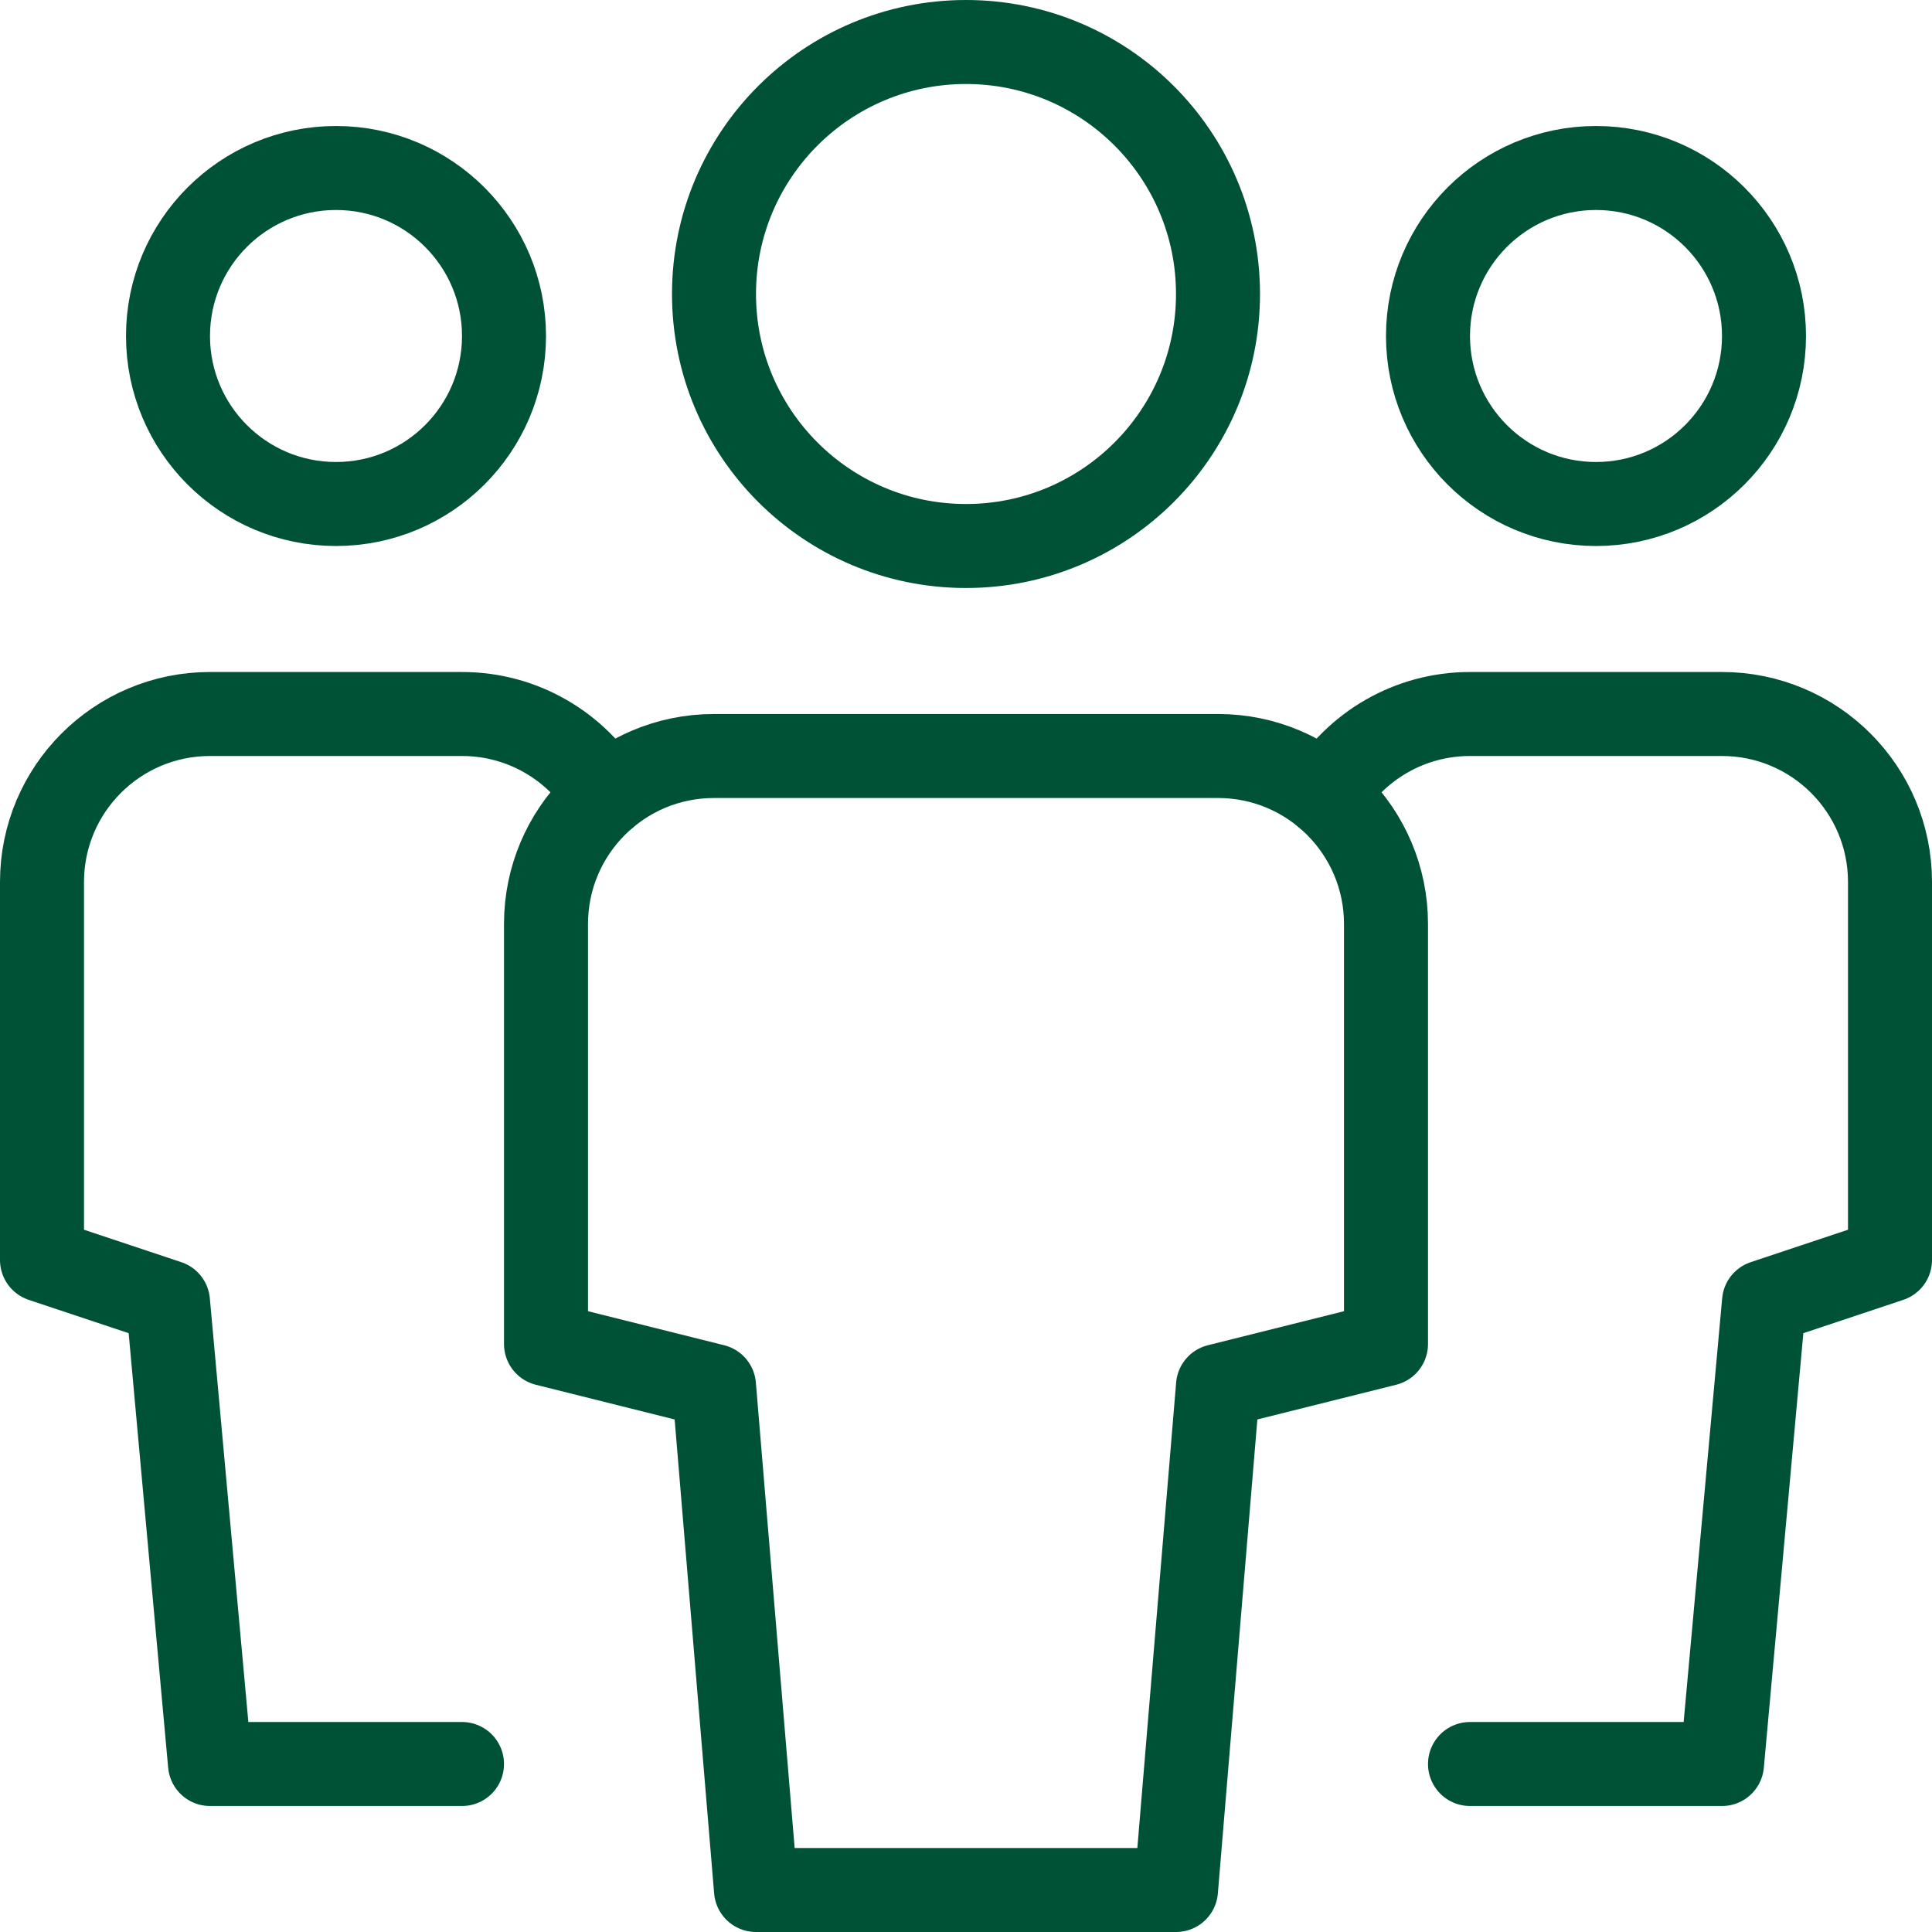
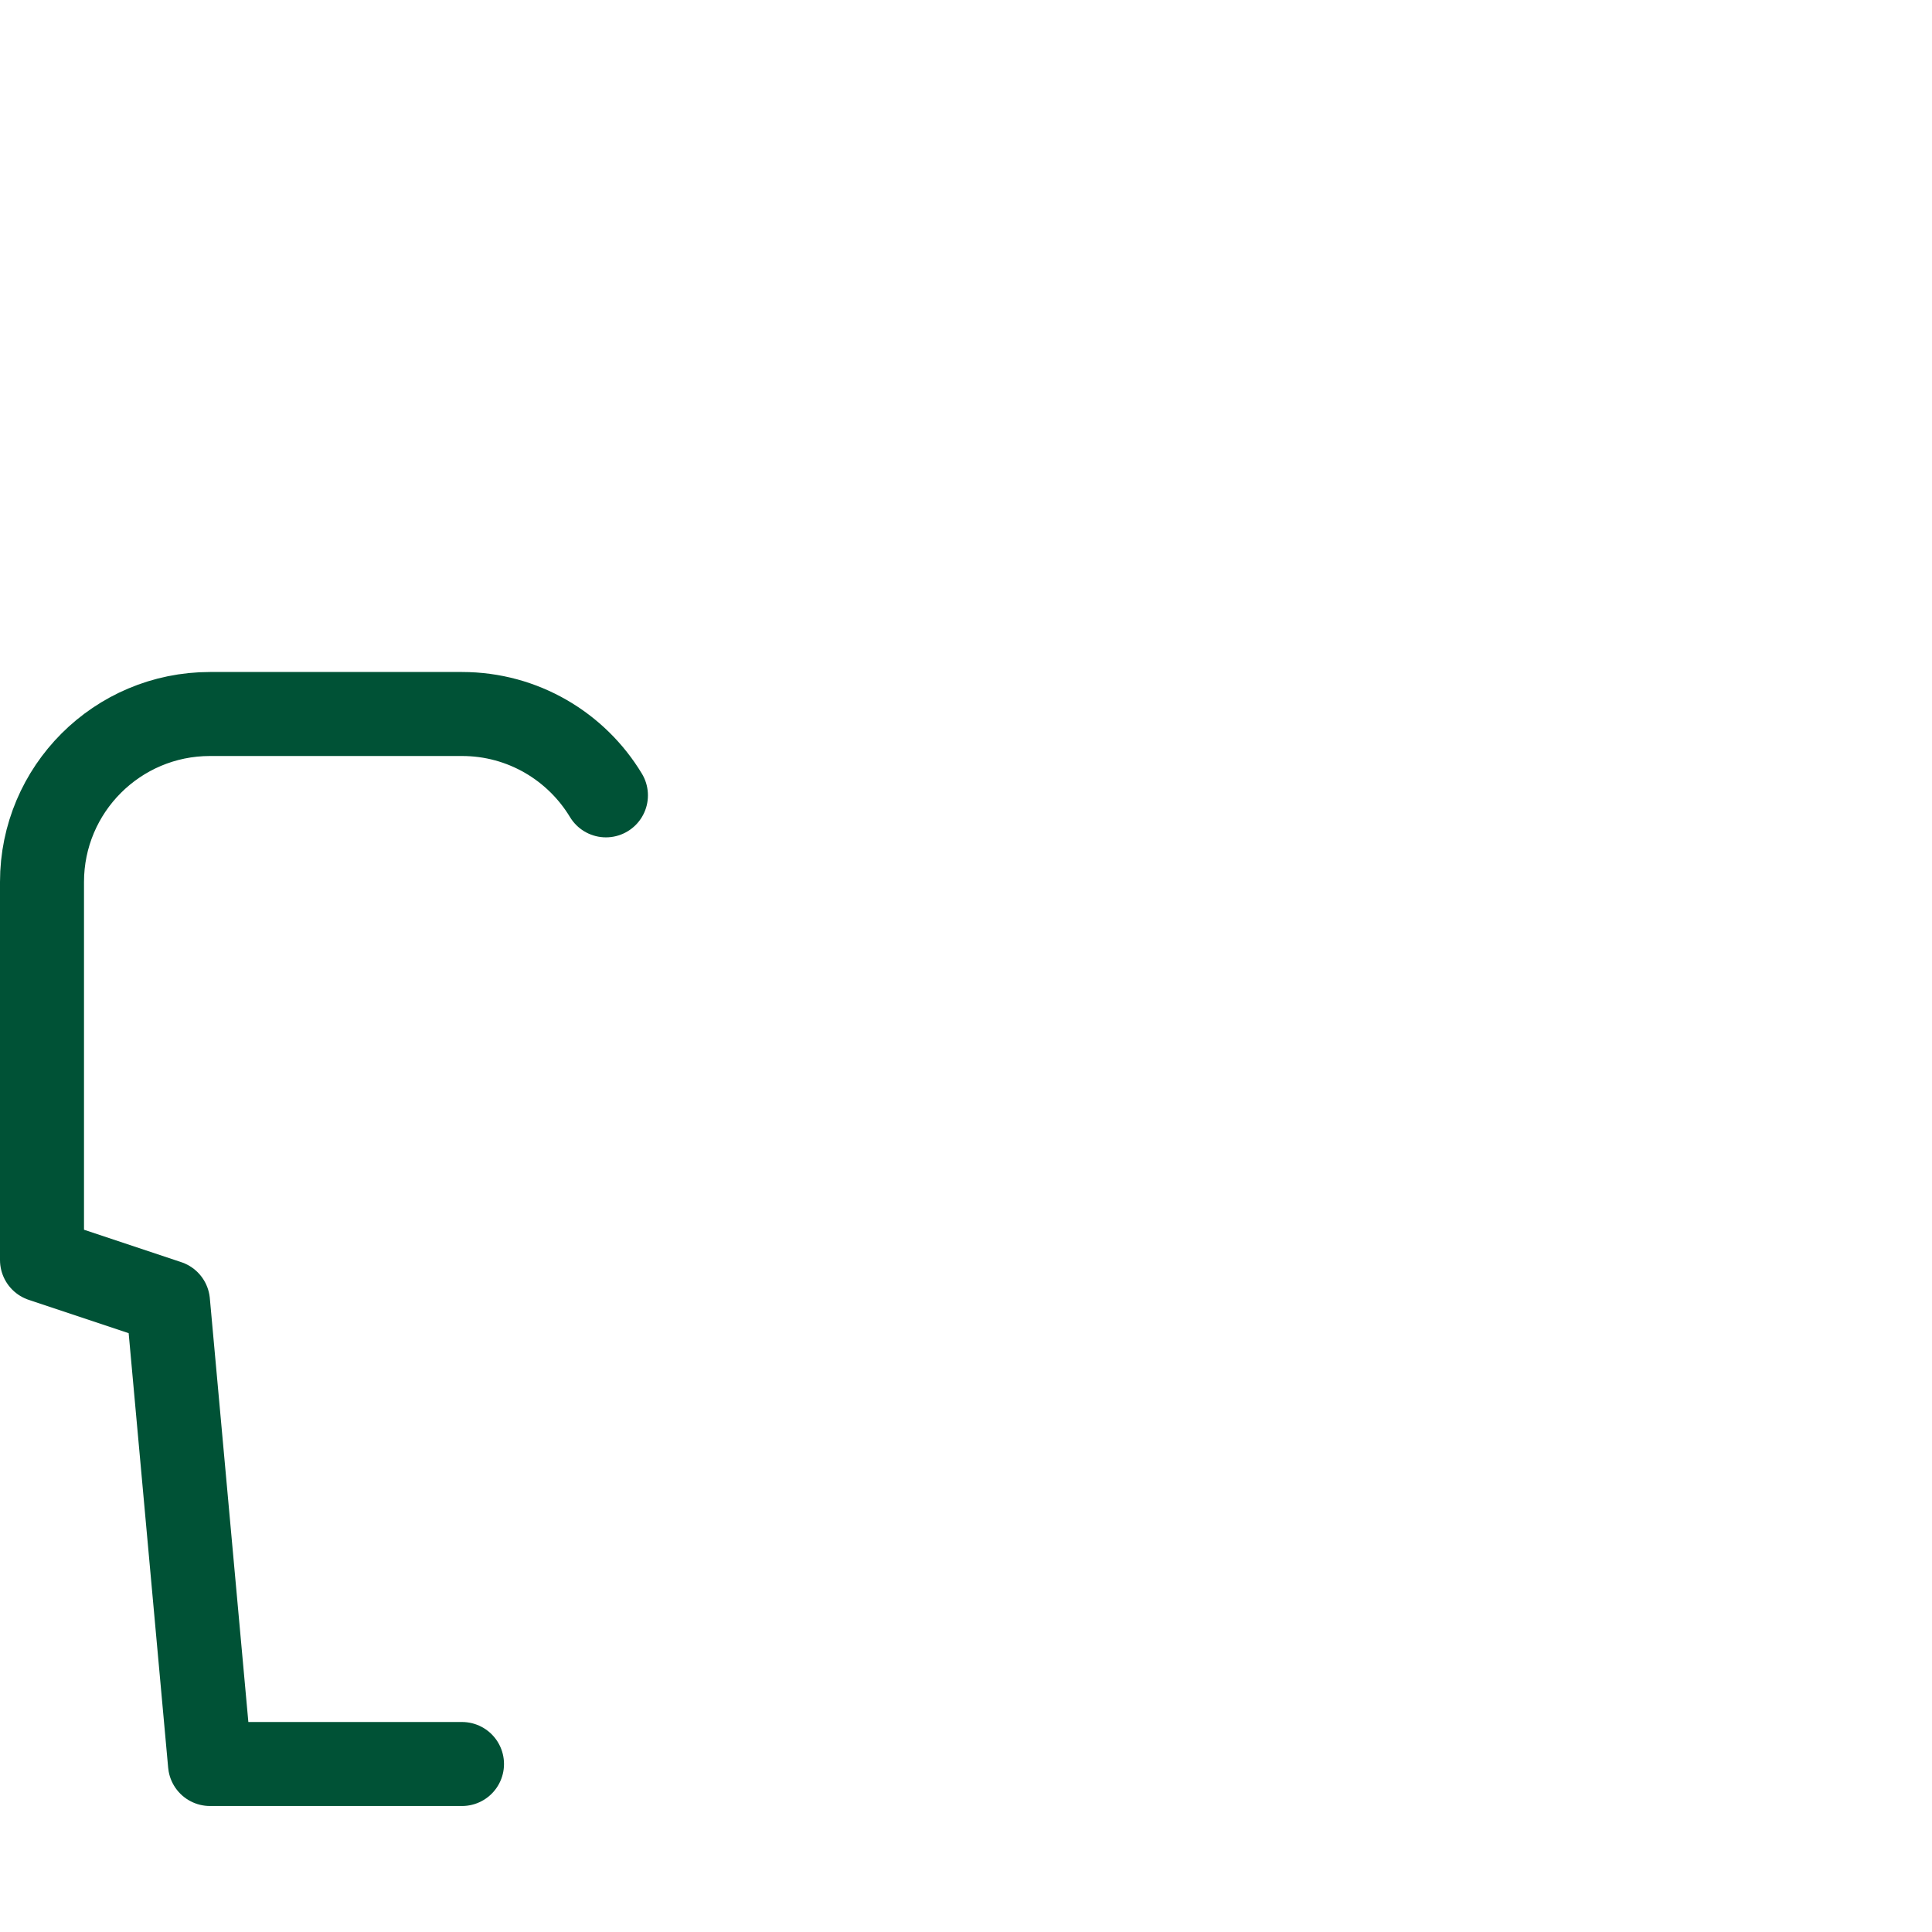
<svg xmlns="http://www.w3.org/2000/svg" width="46" height="46" viewBox="0 0 46 46" fill="none">
-   <path d="M8 12C5.791 12 4 10.209 4 8C4 5.791 5.791 4 8 4C10.209 4 12 5.791 12 8C12 10.209 10.209 12 8 12Z" stroke="#005236" stroke-width="2" stroke-linecap="round" stroke-linejoin="round" />
  <path d="M11 42H5L4 31L1 30V21C1 18.791 2.791 17 5 17H11C12.454 17 13.727 17.777 14.427 18.937" stroke="#005236" stroke-width="2" stroke-linecap="round" stroke-linejoin="round" />
-   <path d="M38 12C40.209 12 42 10.209 42 8C42 5.791 40.209 4 38 4C35.791 4 34 5.791 34 8C34 10.209 35.791 12 38 12Z" stroke="#005236" stroke-width="2" stroke-linecap="round" stroke-linejoin="round" />
-   <path d="M35 42H41L42 31L45 30V21C45 18.791 43.209 17 41 17H35C33.546 17 32.273 17.777 31.573 18.937" stroke="#005236" stroke-width="2" stroke-linecap="round" stroke-linejoin="round" />
-   <path d="M23 13C19.686 13 17 10.314 17 7C17 3.686 19.686 1 23 1C26.314 1 29 3.686 29 7C29 10.314 26.314 13 23 13Z" stroke="#005236" stroke-width="2" stroke-linecap="round" stroke-linejoin="round" />
-   <path d="M28 45H18L17 33L13 32V22C13 19.791 14.791 18 17 18H29C31.209 18 33 19.791 33 22V32L29 33L28 45Z" stroke="#005236" stroke-width="2" stroke-linecap="round" stroke-linejoin="round" />
</svg>